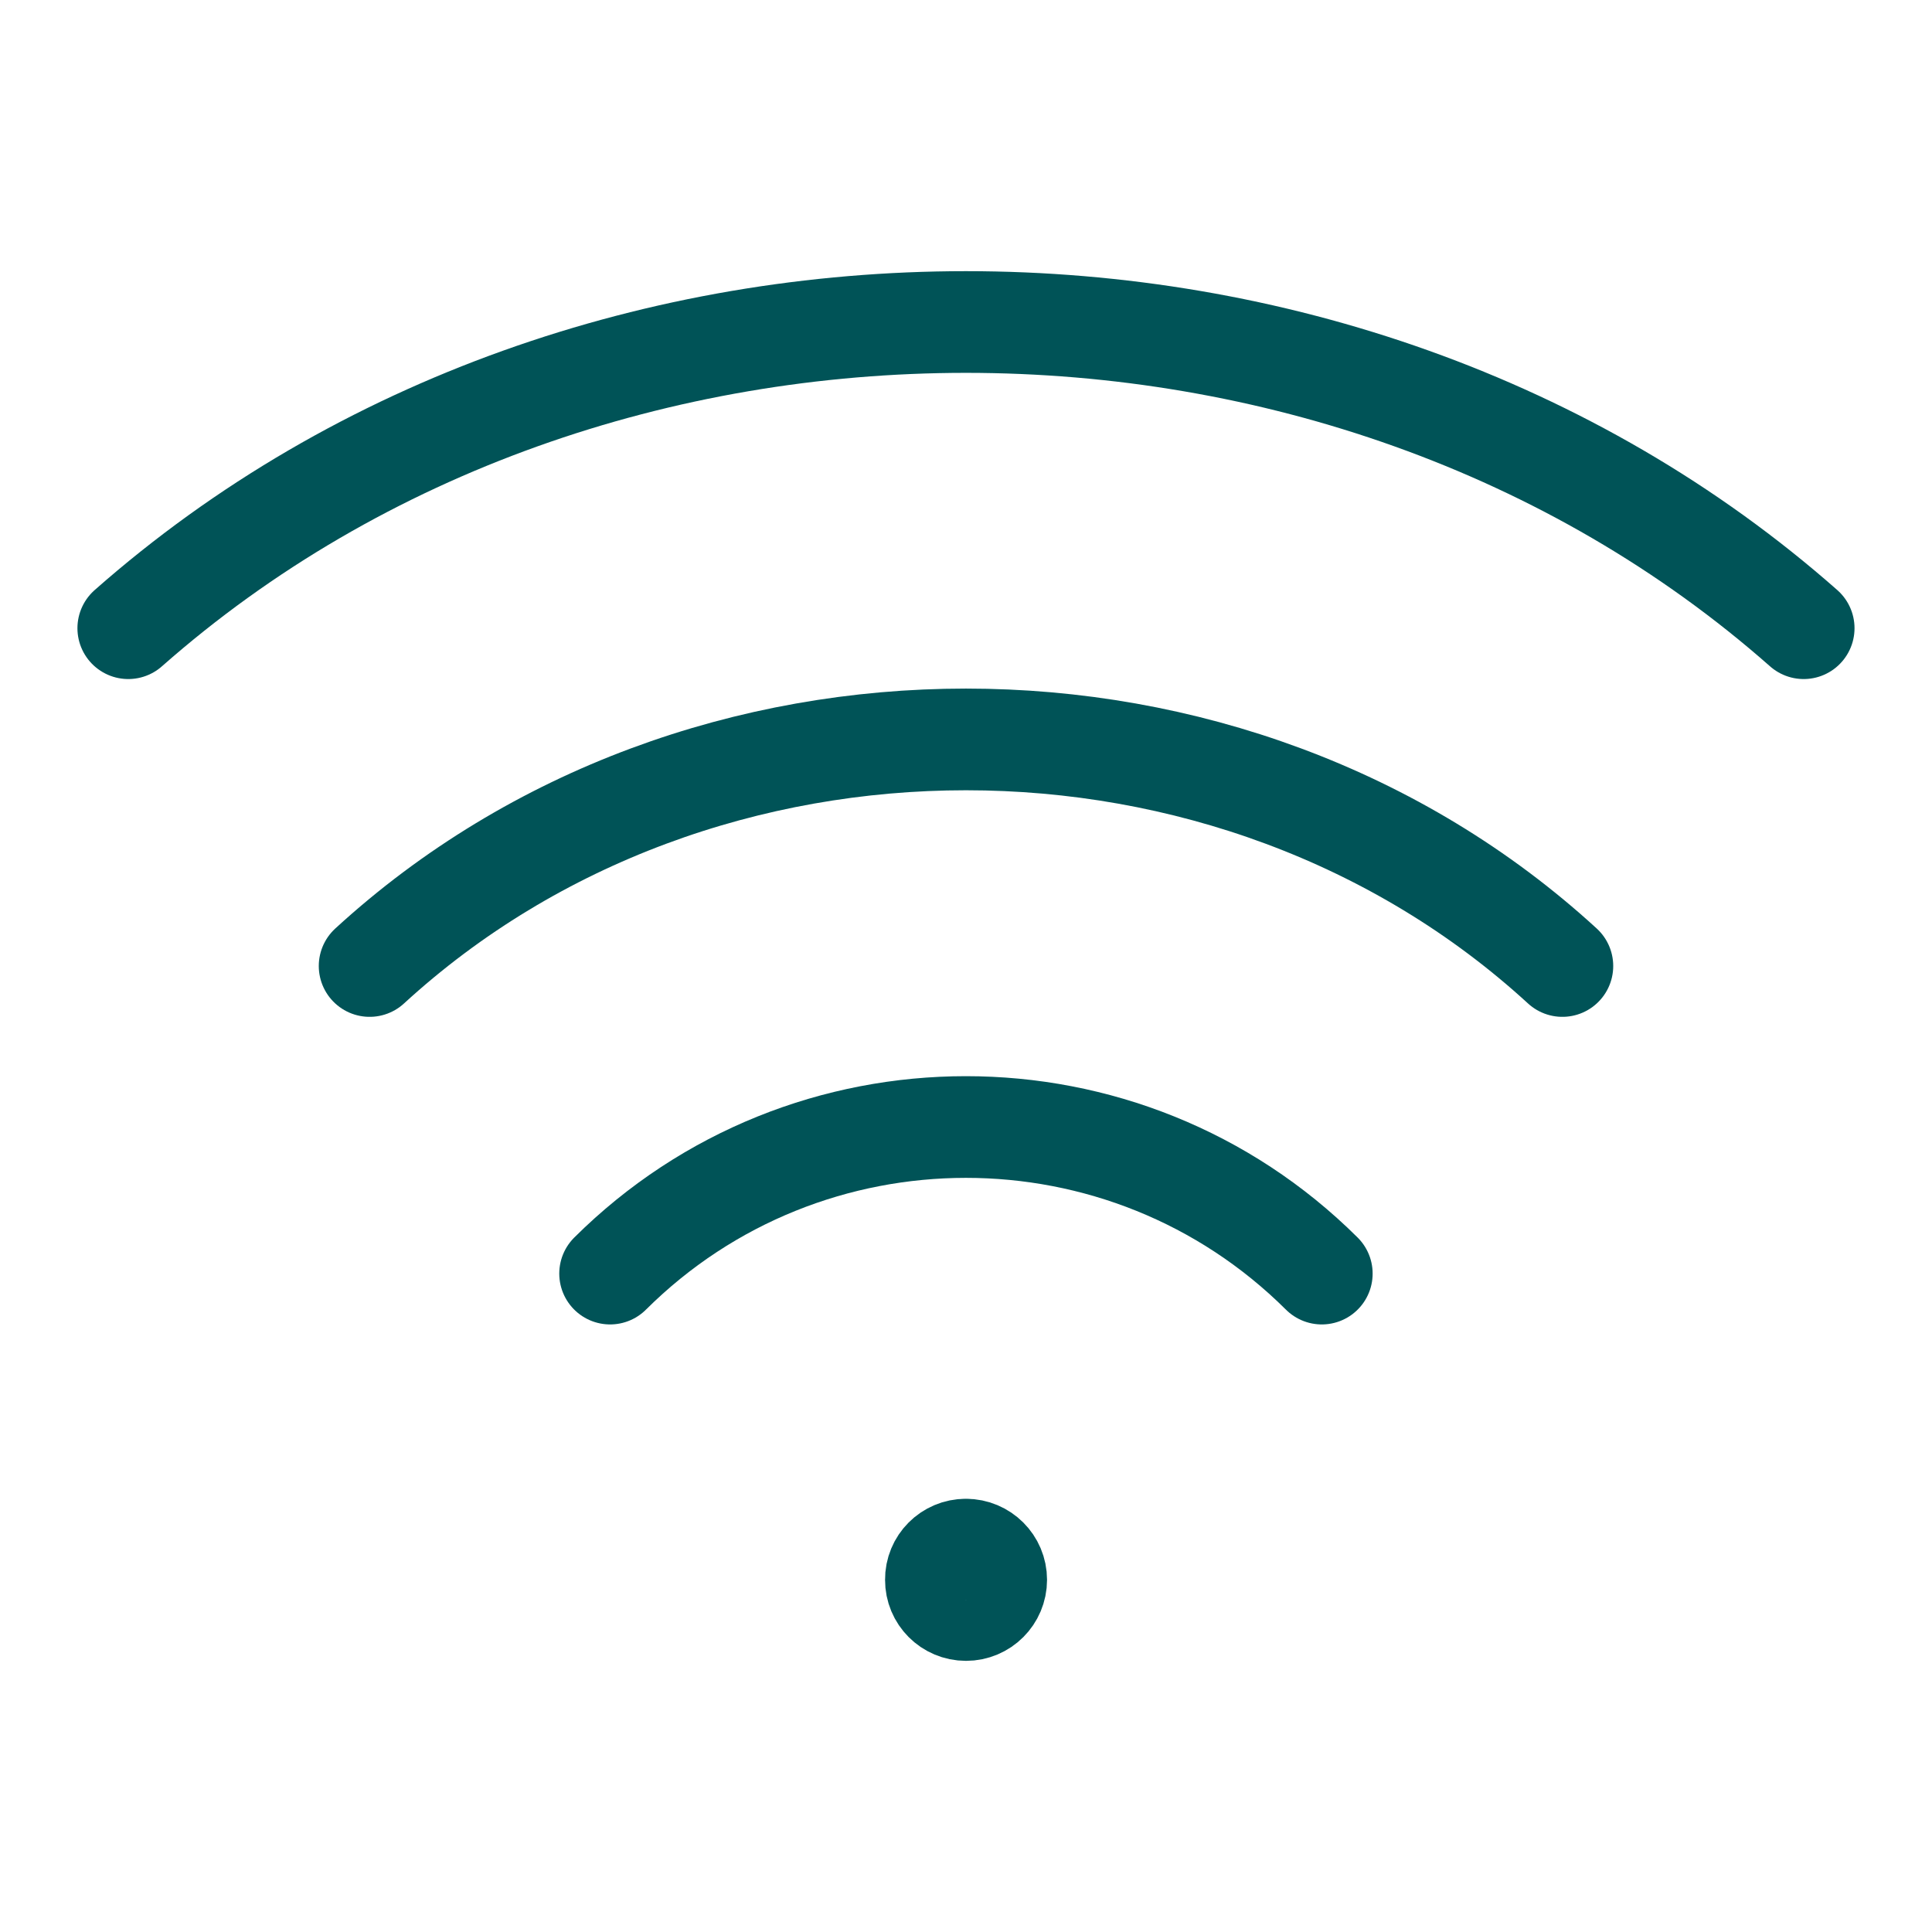
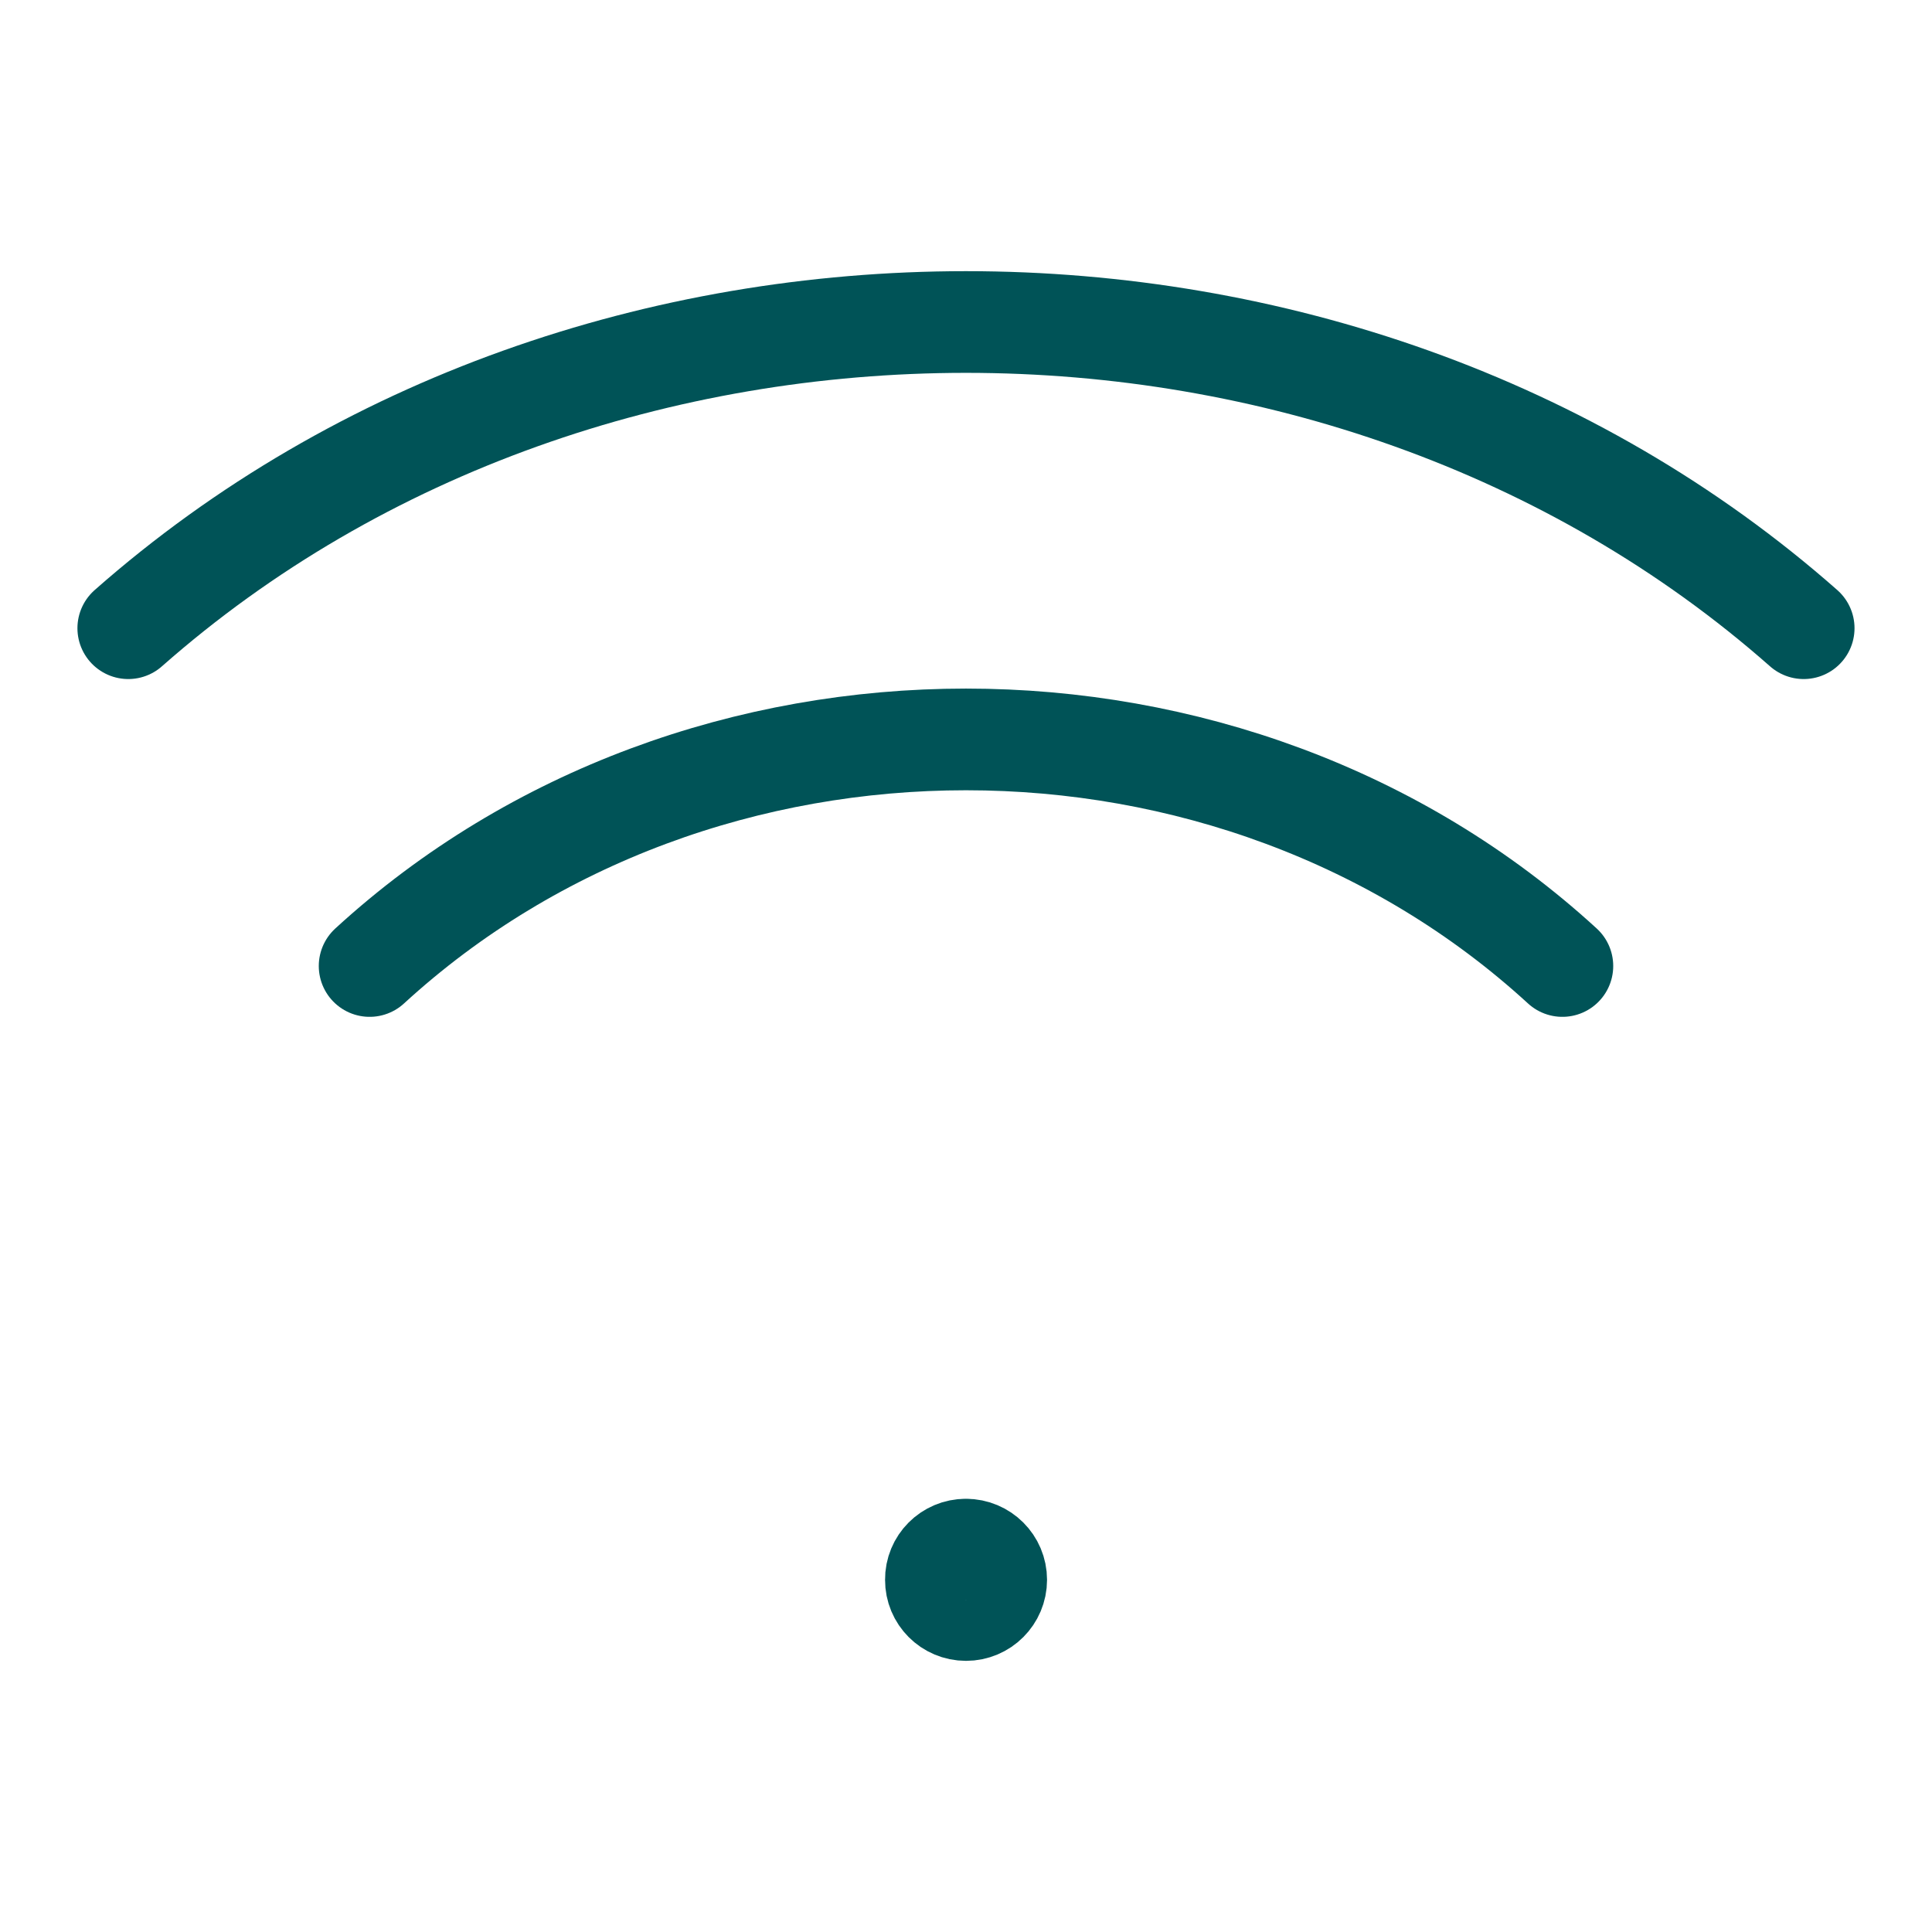
<svg xmlns="http://www.w3.org/2000/svg" width="38" height="38" viewBox="0 0 38 38" fill="none">
  <path d="M18.998 30.479C18.671 30.479 18.404 30.745 18.408 31.073C18.406 31.401 18.672 31.667 19 31.667C19.328 31.667 19.594 31.401 19.594 31.073C19.594 30.745 19.328 30.479 18.998 30.479" stroke="#005357" stroke-width="2" stroke-linecap="round" stroke-linejoin="round" />
  <path d="M7.27 19C13.748 13.058 24.251 13.058 30.73 19" stroke="#005357" stroke-width="2" stroke-linecap="round" stroke-linejoin="round" />
  <path d="M2.523 12.356C11.623 4.326 26.376 4.326 35.476 12.356" stroke="#005357" stroke-width="2" stroke-linecap="round" stroke-linejoin="round" />
-   <path d="M12 25.05C15.865 21.206 22.133 21.206 25.998 25.05" stroke="#005357" stroke-width="2" stroke-linecap="round" stroke-linejoin="round" />
</svg>